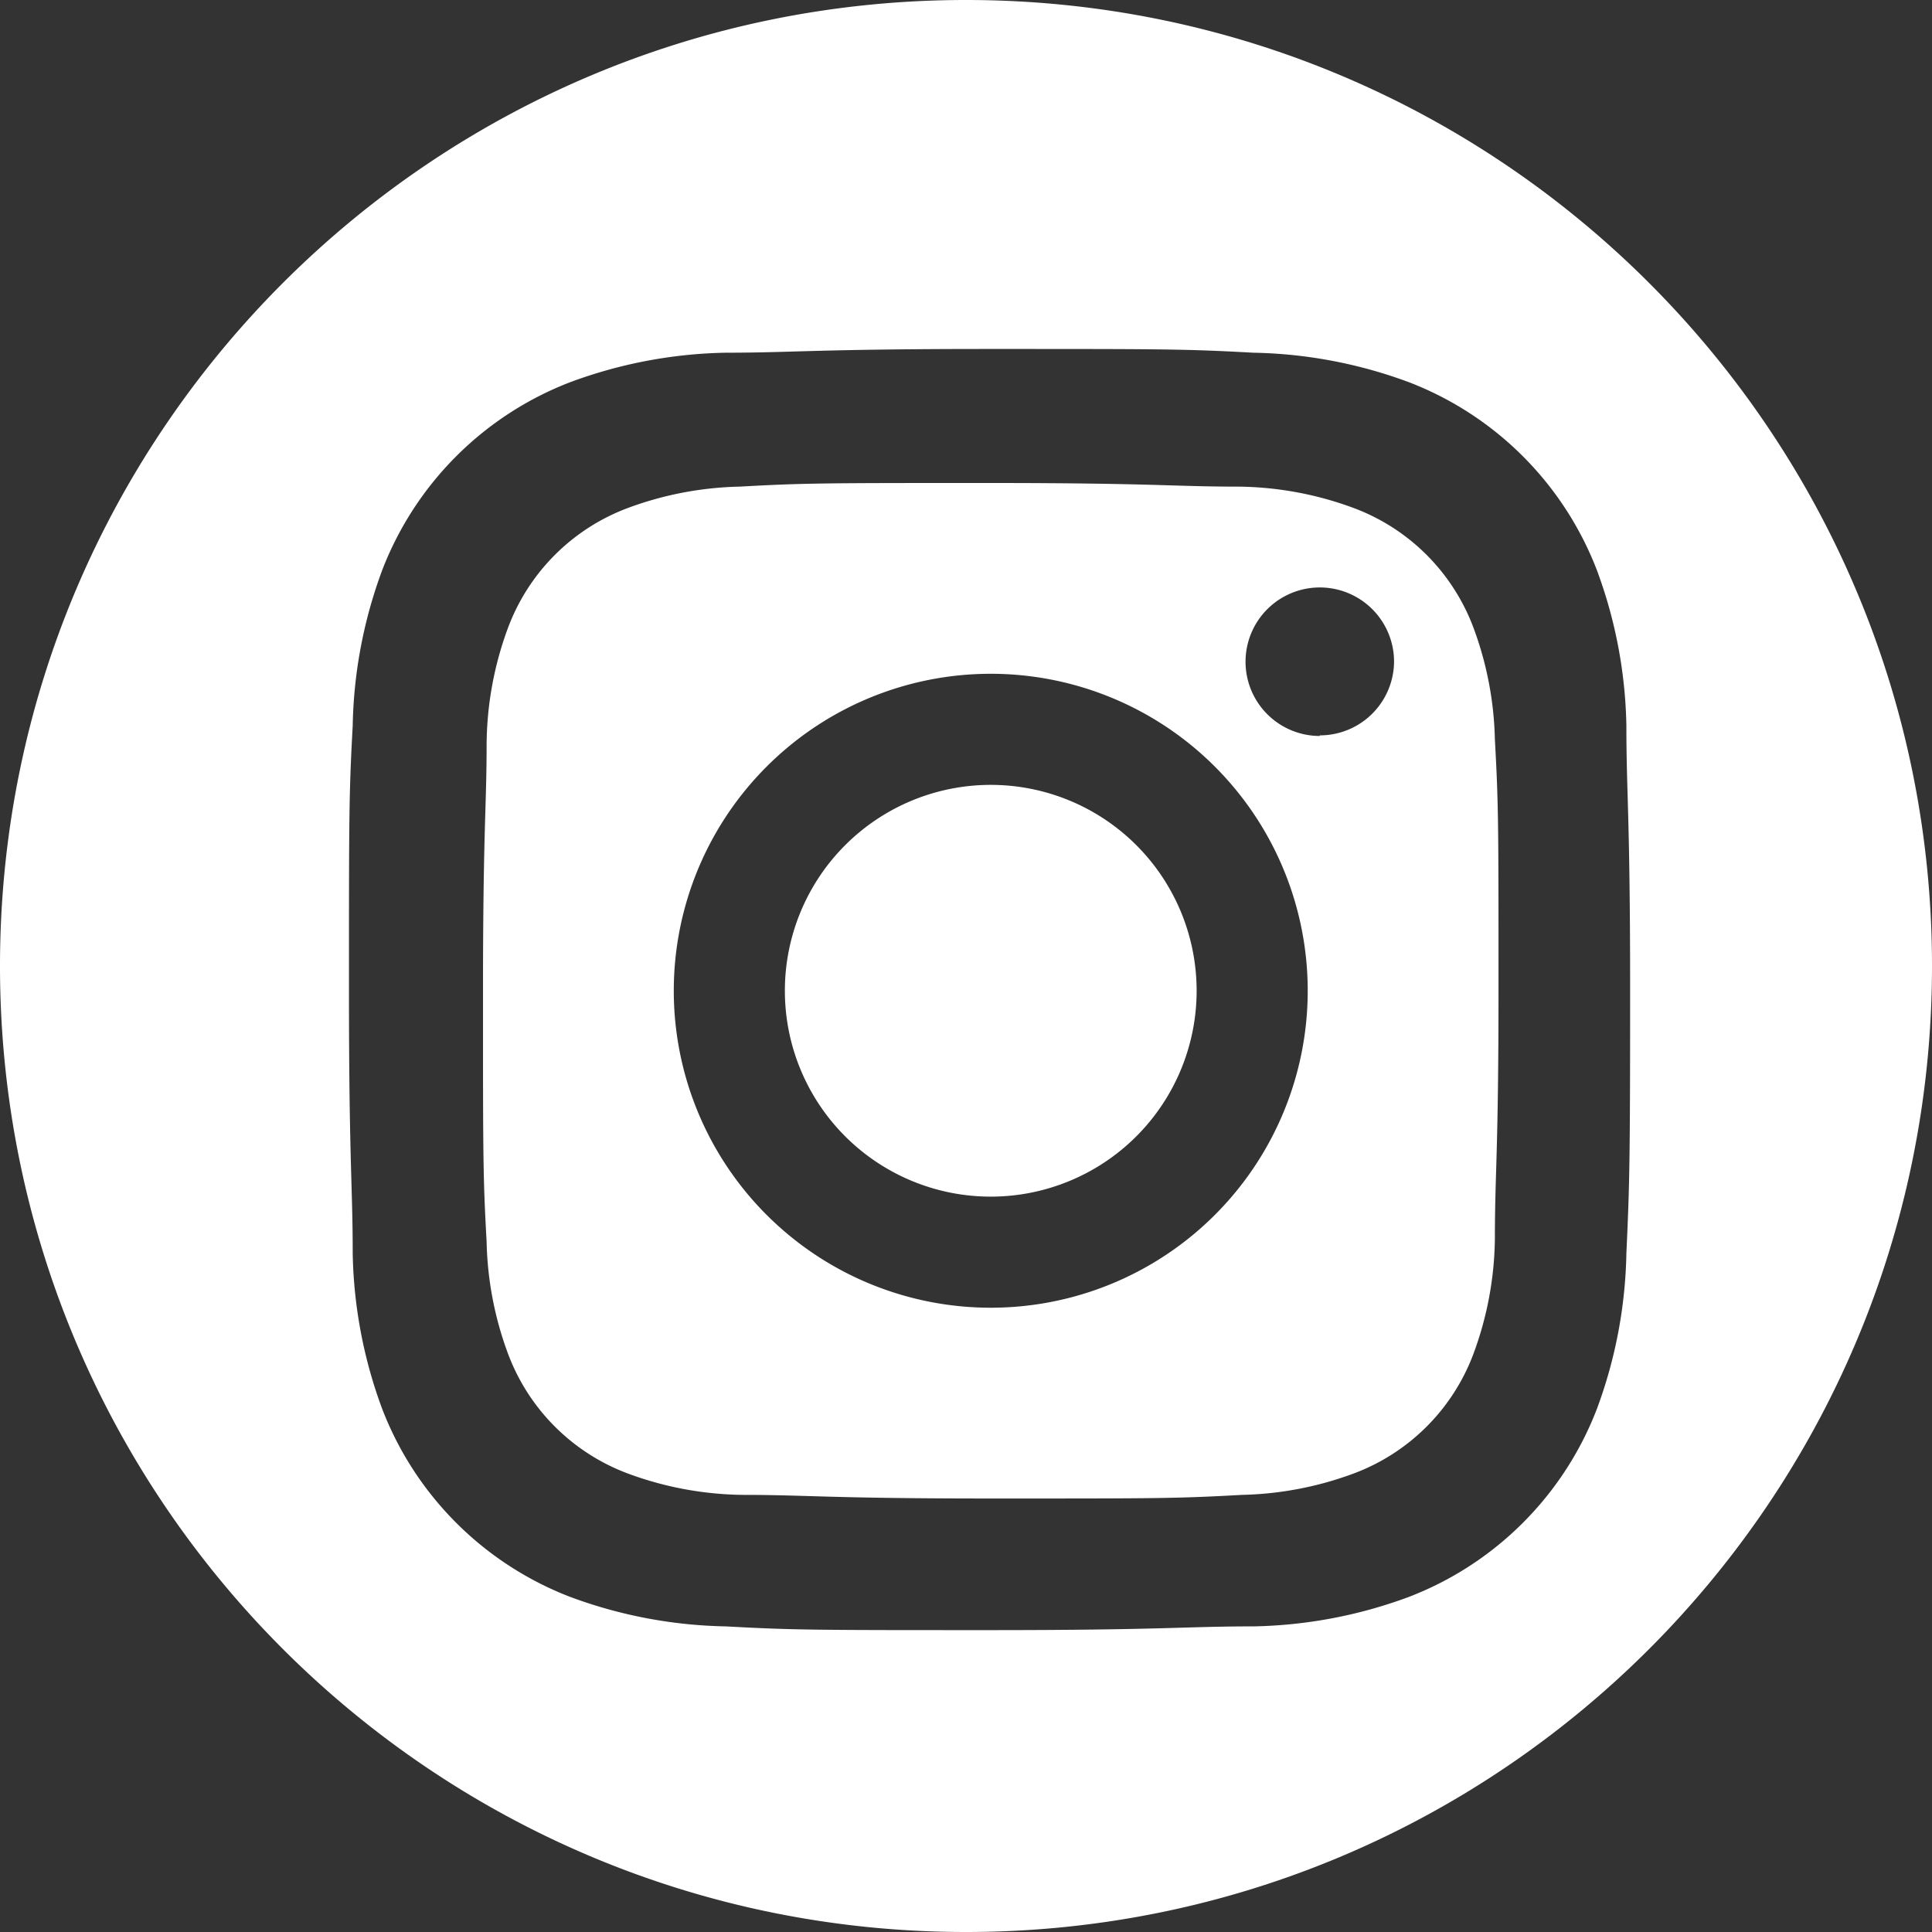
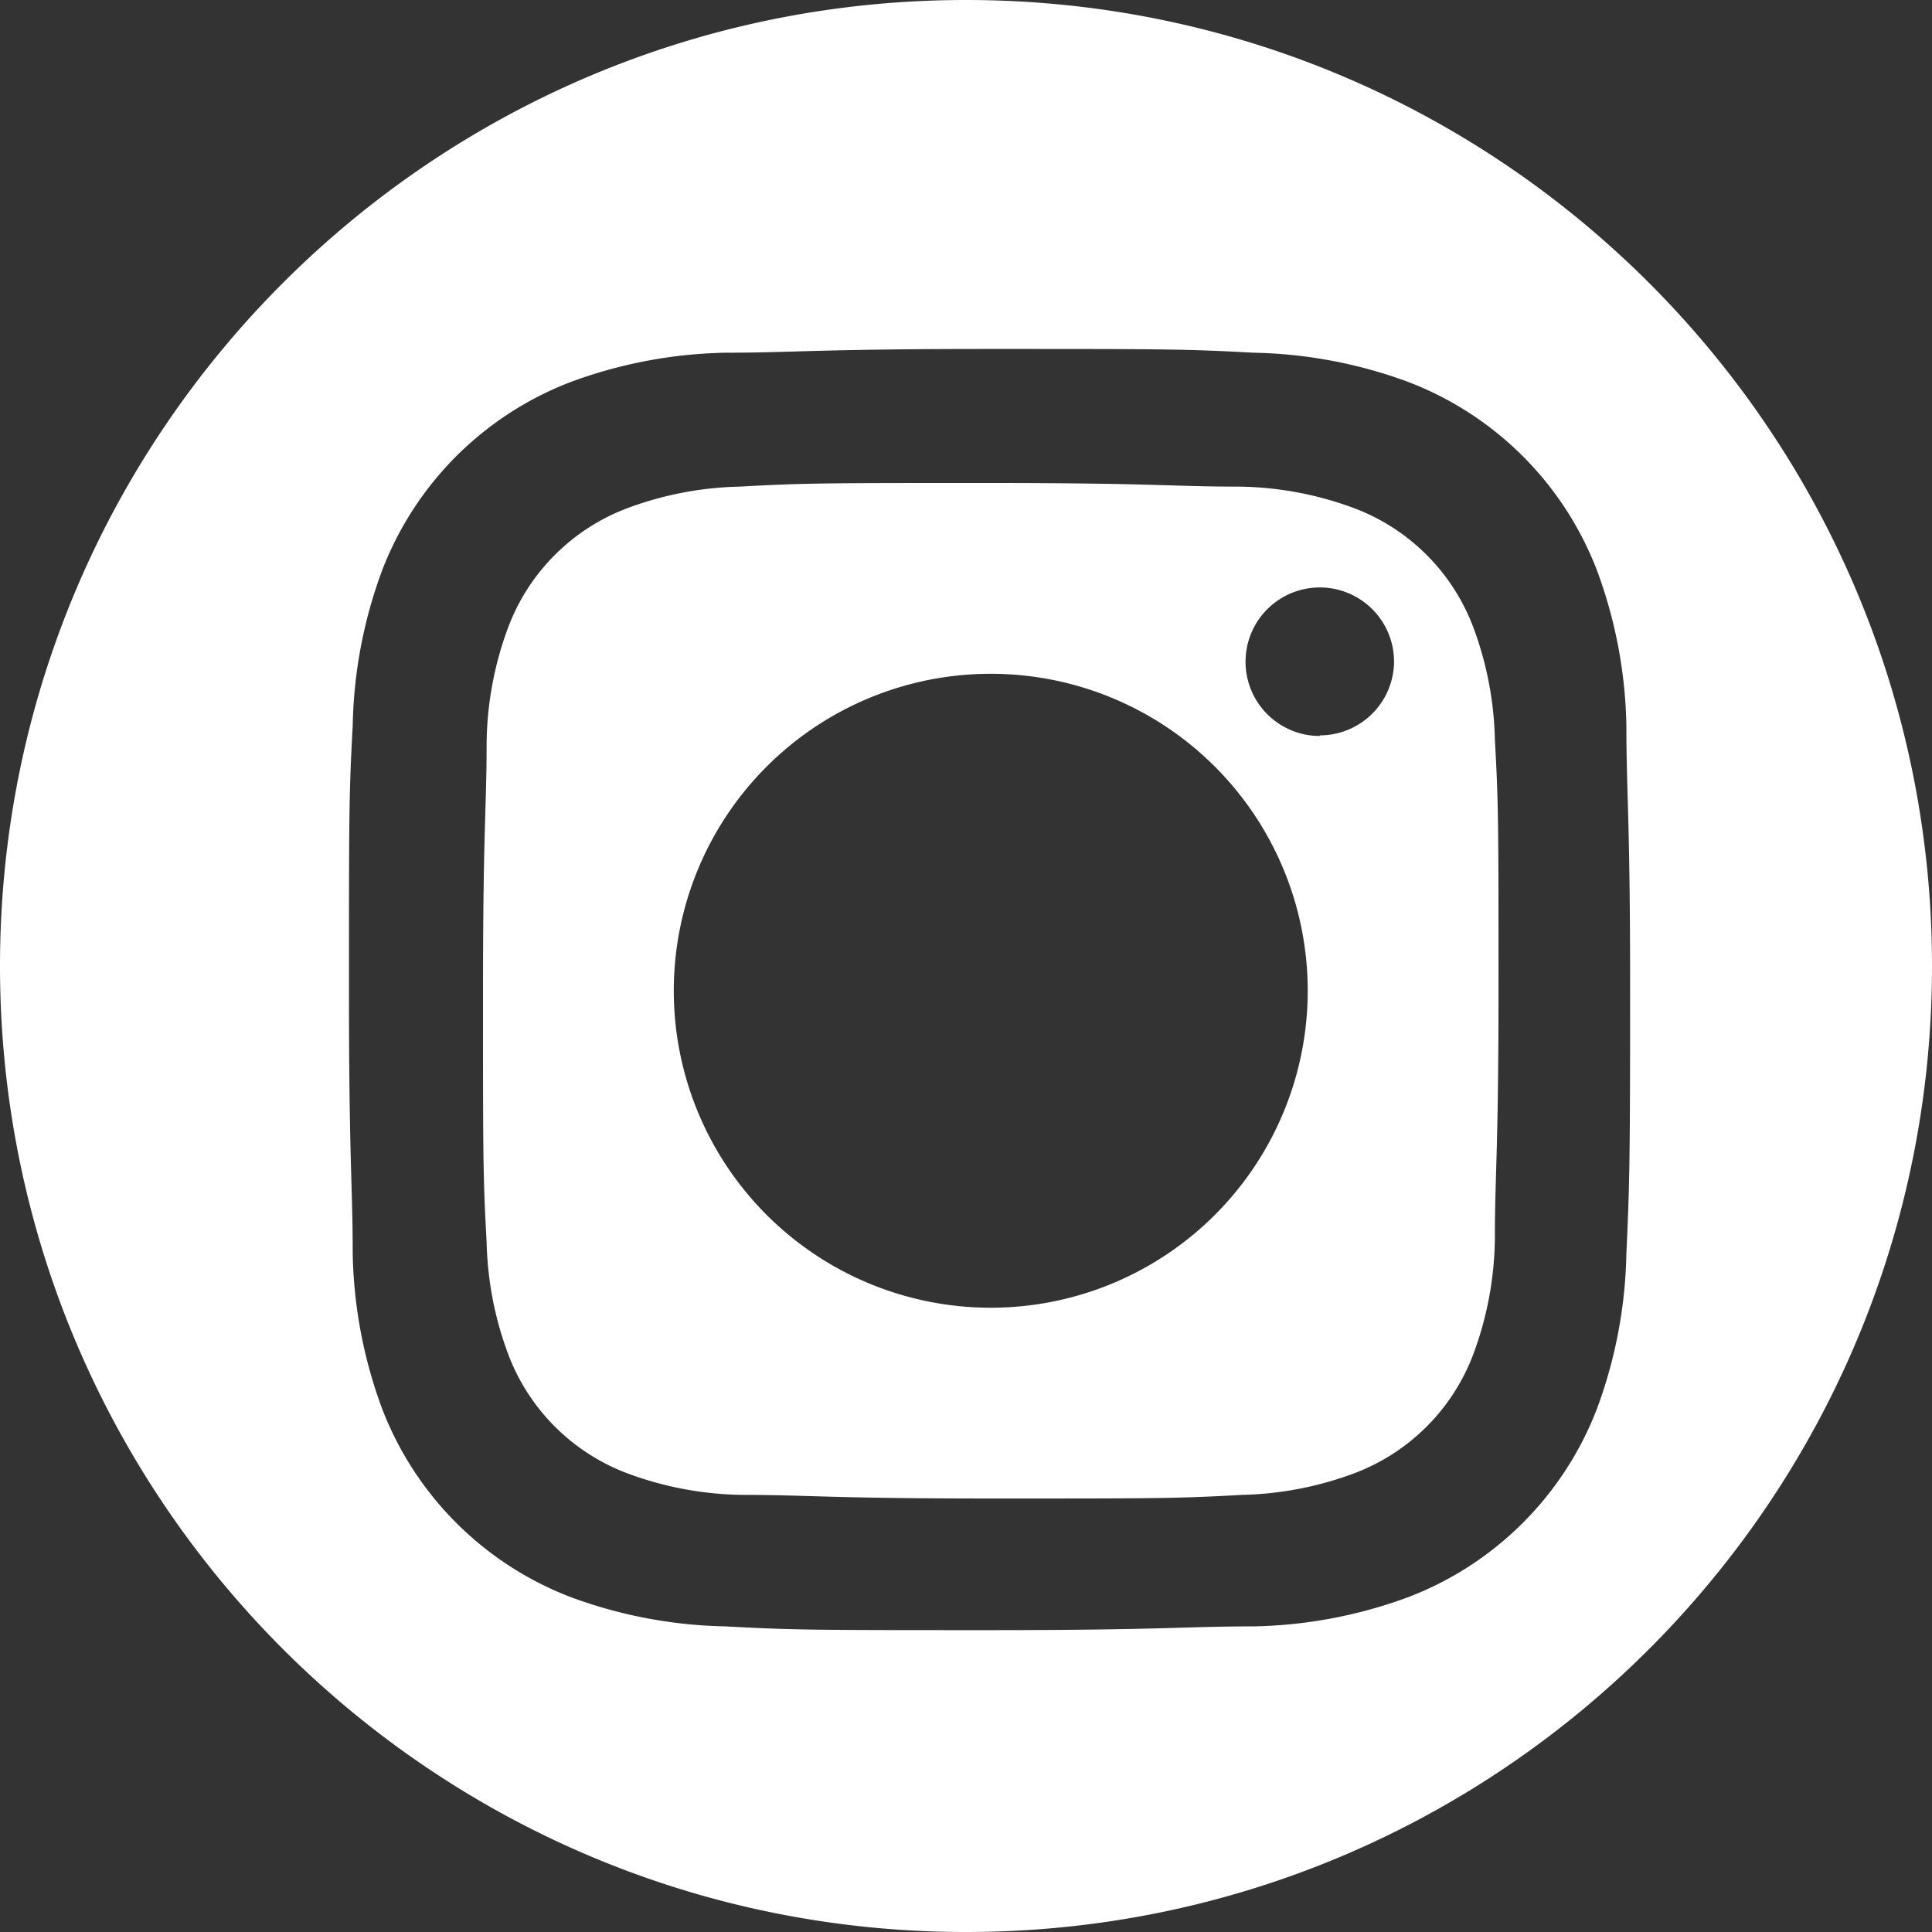
<svg xmlns="http://www.w3.org/2000/svg" width="32" height="32" viewBox="0 0 32 32">
  <rect x="0" y="0" width="32" height="32" fill="#333333" stroke="none" />
  <g fill="#FFF" fill-rule="evenodd">
-     <path d="M19.82 16.41a3.41 3.41 0 1 1-6.82 0 3.41 3.41 0 0 1 6.82 0z" />
    <path d="M24.41 10.41a3.38 3.38 0 0 0-2-2 5.65 5.65 0 0 0-1.9-.35c-1.08 0-1.4-.06-4.13-.06s-3.05 0-4.13.06a5.65 5.65 0 0 0-1.84.35 3.38 3.38 0 0 0-2 2 5.65 5.65 0 0 0-.35 1.9c0 1.08-.06 1.4-.06 4.13s0 3.05.06 4.13a5.65 5.65 0 0 0 .35 1.84 3.38 3.38 0 0 0 2 2 5.65 5.65 0 0 0 1.9.35c1.08 0 1.4.06 4.13.06s3.05 0 4.13-.06a5.66 5.66 0 0 0 1.84-.35 3.38 3.38 0 0 0 2-2 5.65 5.65 0 0 0 .35-1.9c0-1.08.06-1.4.06-4.13s0-3.05-.06-4.13a5.65 5.65 0 0 0-.35-1.84zm-8 11.25a5.25 5.25 0 1 1 0-10.5 5.25 5.25 0 0 1 0 10.5zm5.45-9.47a1.23 1.23 0 1 1 1.23-1.23 1.23 1.23 0 0 1-1.23 1.22v.01z" />
    <path d="M16 0C7.163 0 0 7.163 0 16s7.163 16 16 16 16-7.163 16-16S24.837 0 16 0zm10.938 20.76a7.786 7.786 0 0 1-.488 2.575 5.42 5.42 0 0 1-3.115 3.115 7.786 7.786 0 0 1-2.574.488c-1.132 0-1.495.062-4.371.062-2.876 0-3.24 0-4.37-.062a7.786 7.786 0 0 1-2.575-.488 5.42 5.42 0 0 1-3.115-3.115 7.786 7.786 0 0 1-.488-2.574c0-1.132-.062-1.495-.062-4.371 0-2.876 0-3.24.062-4.37.016-.88.181-1.75.488-2.575A5.42 5.42 0 0 1 9.445 6.33a7.786 7.786 0 0 1 2.574-.488c1.132 0 1.495-.062 4.371-.062 2.876 0 3.24 0 4.37.062.88.016 1.75.181 2.575.488a5.42 5.42 0 0 1 3.115 3.115c.307.824.472 1.695.488 2.574 0 1.132.062 1.495.062 4.371 0 2.876-.01 3.24-.062 4.37z" />
  </g>
</svg>